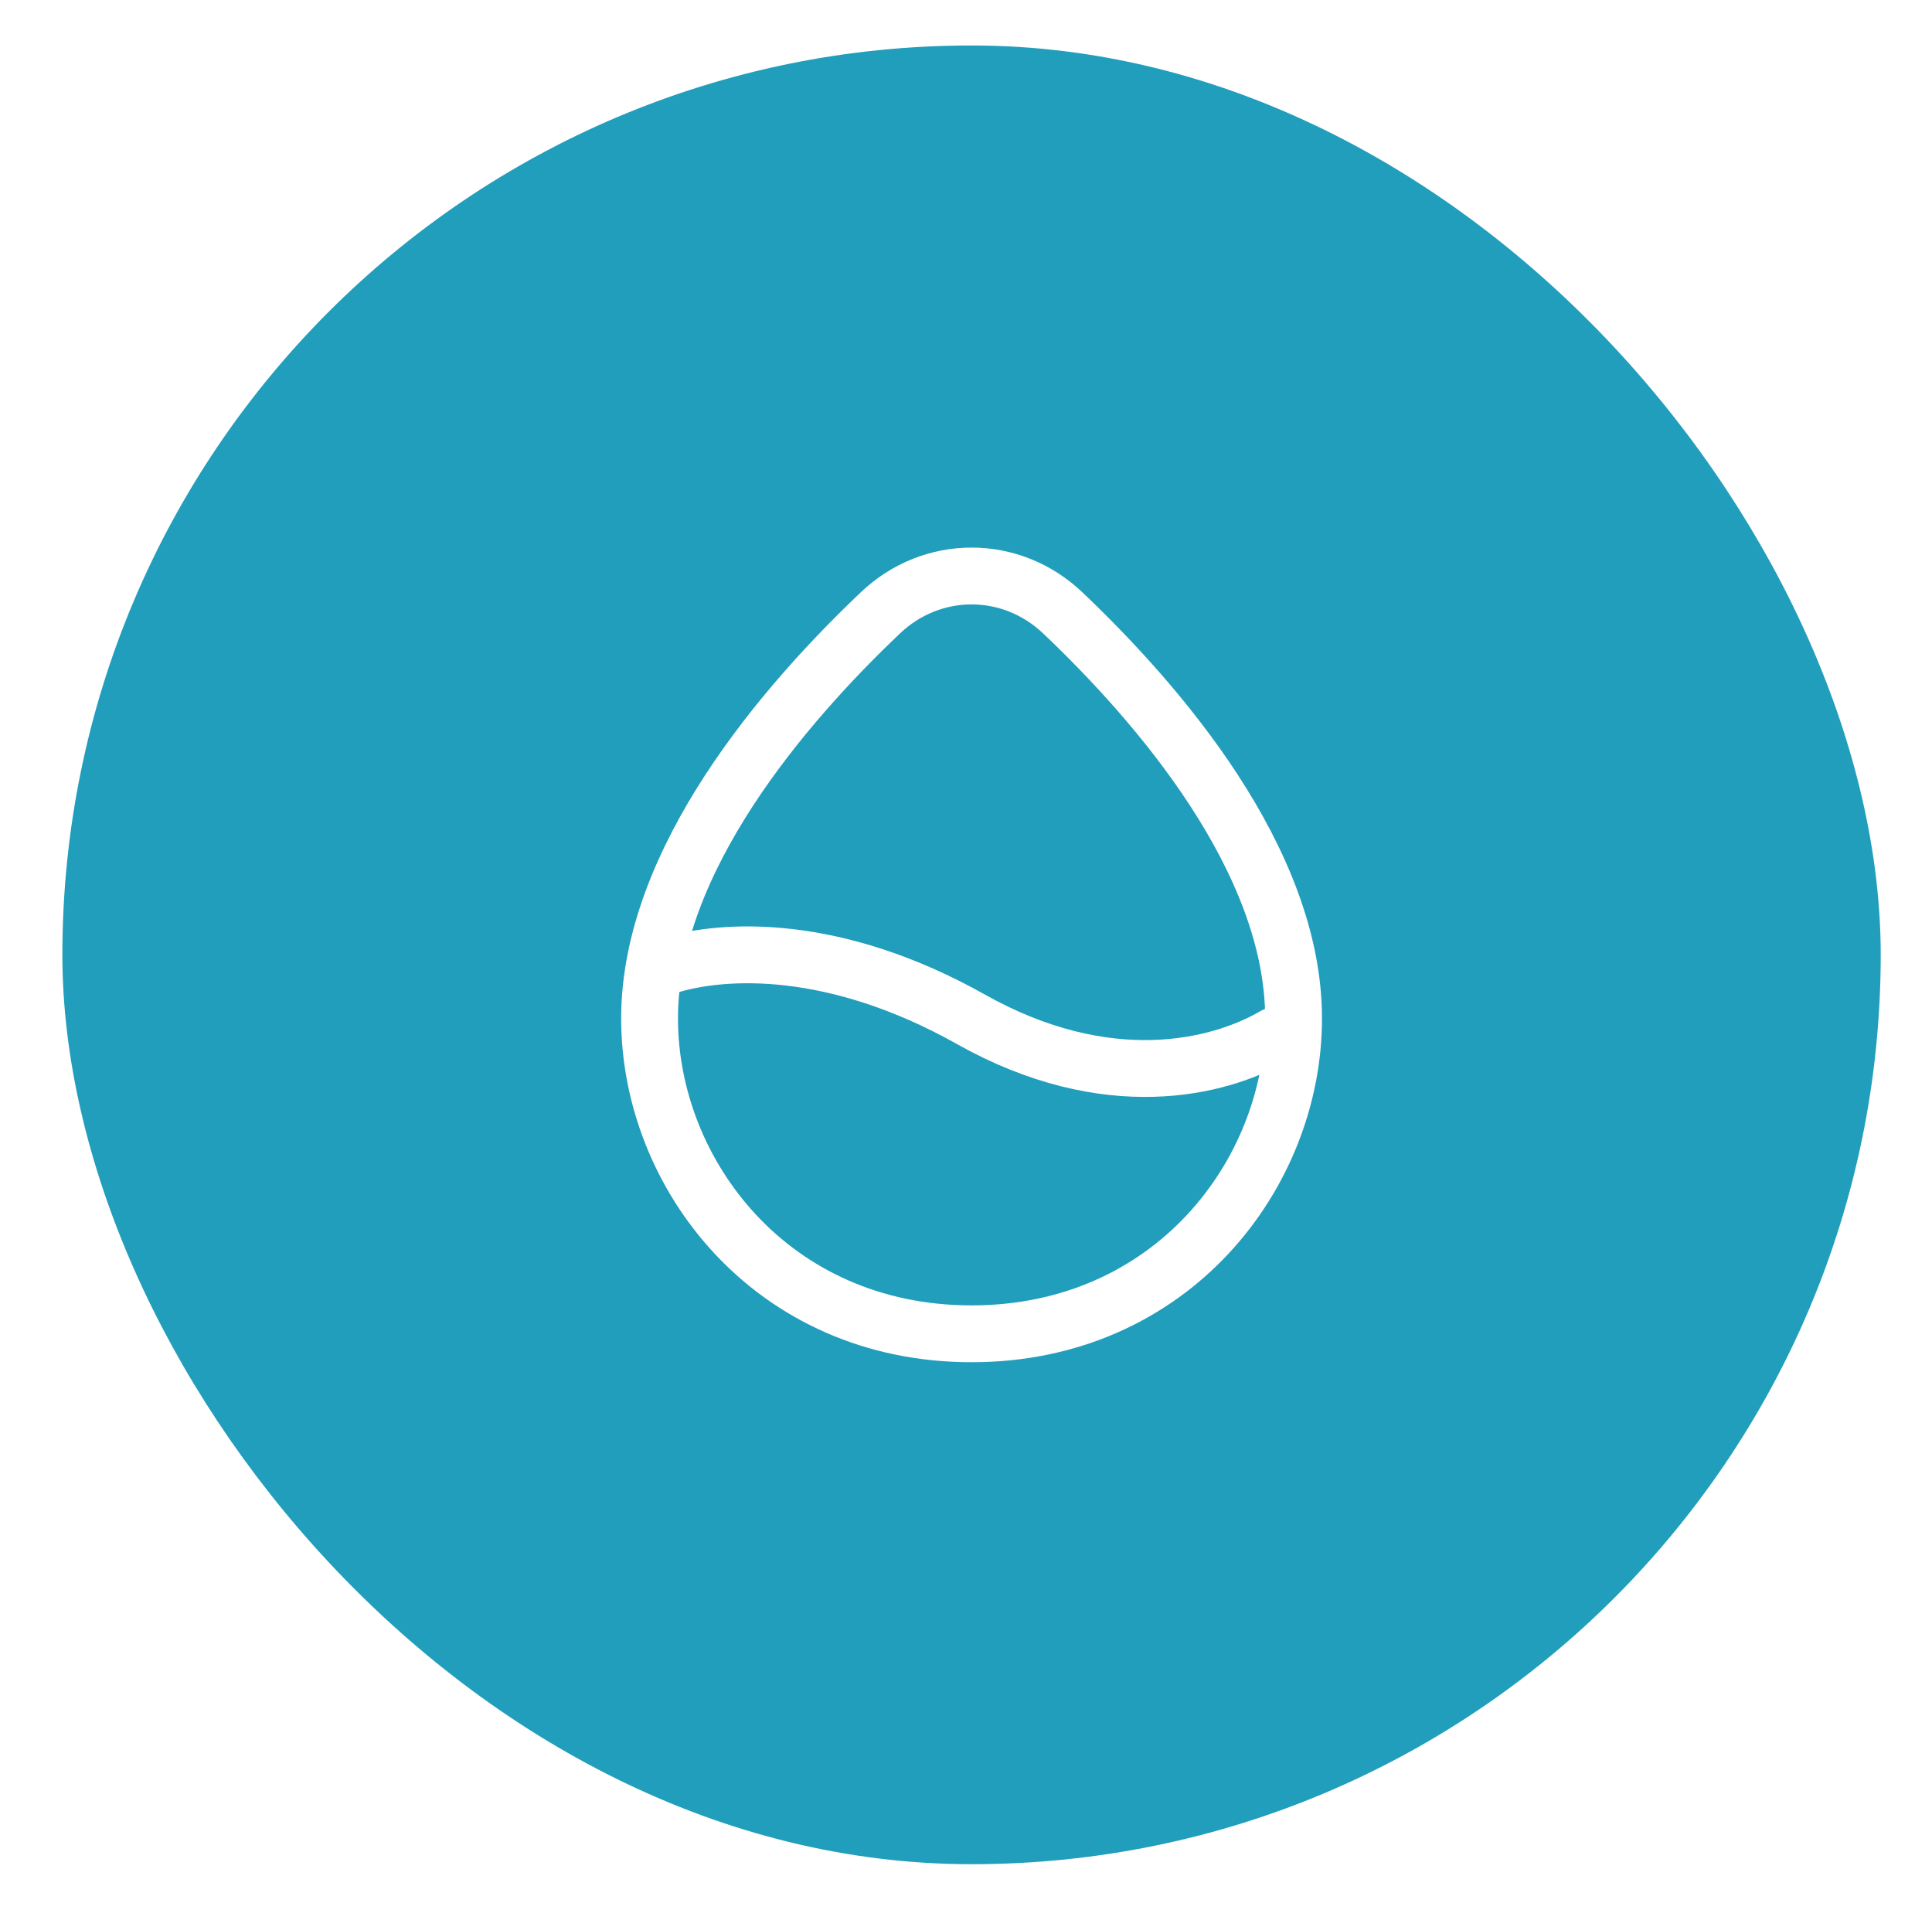
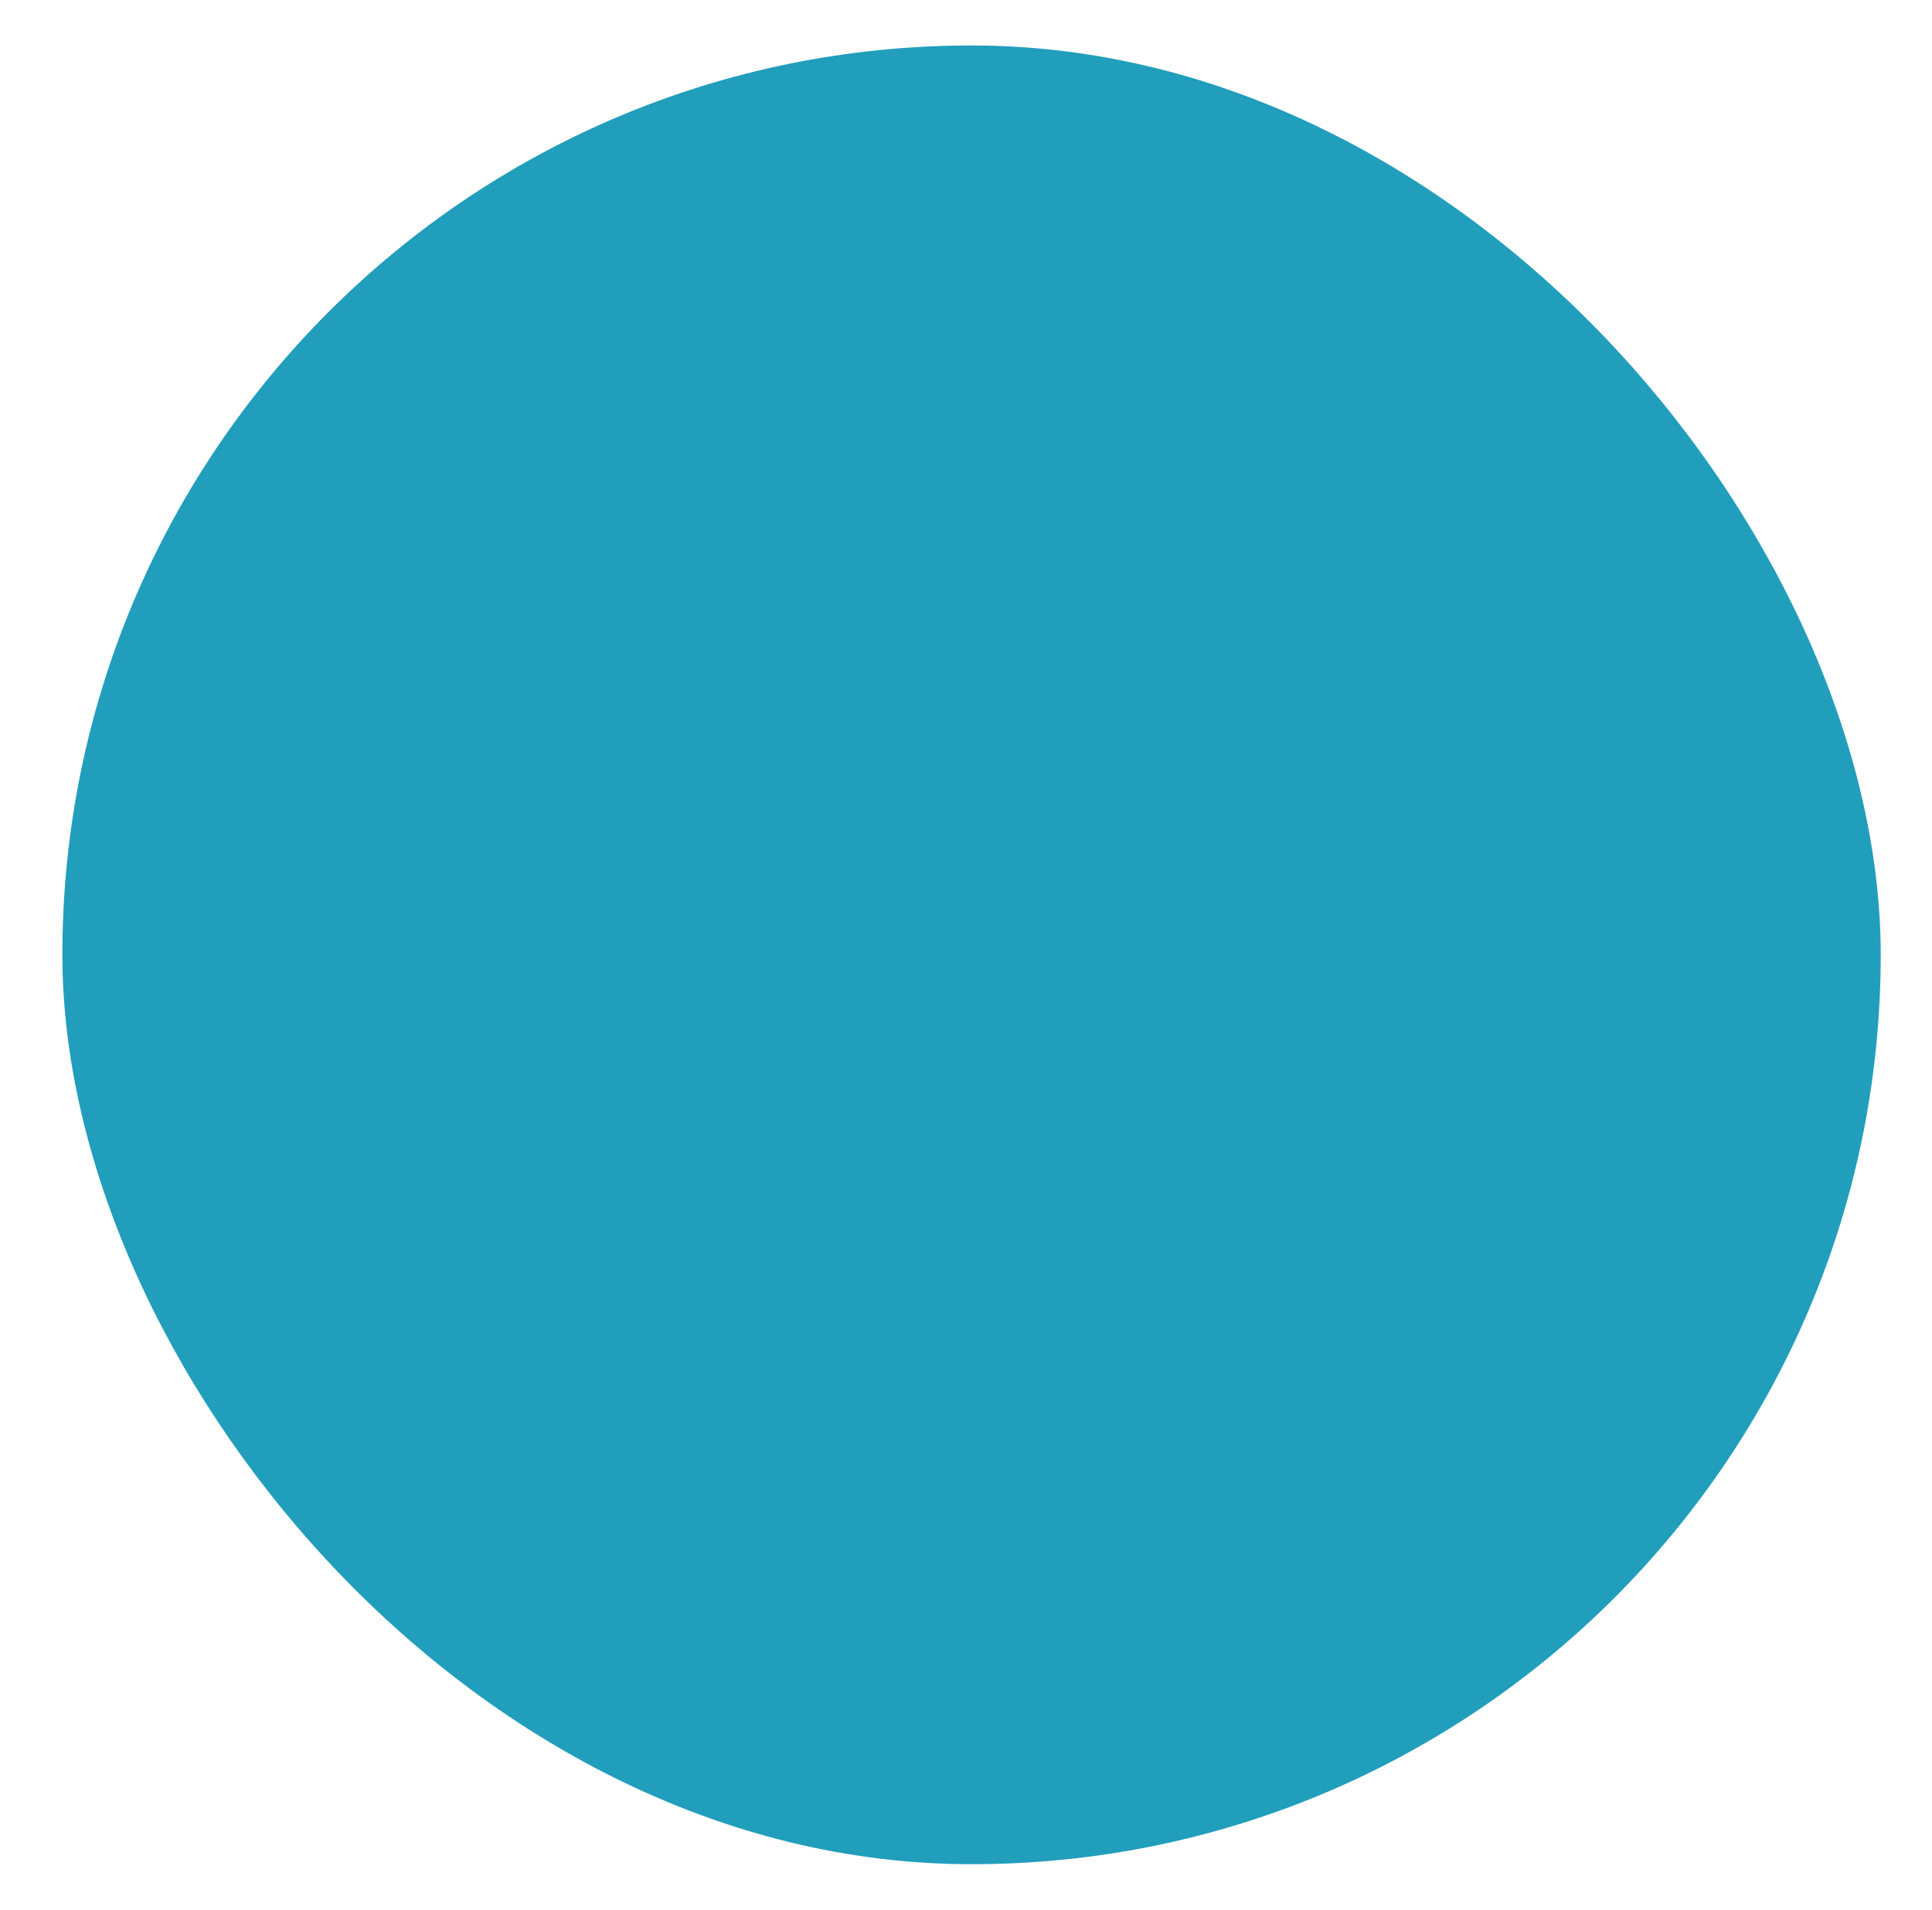
<svg xmlns="http://www.w3.org/2000/svg" fill="none" height="84" viewBox="0 0 85 84" width="85">
  <filter id="a" color-interpolation-filters="sRGB" filterUnits="userSpaceOnUse" height="84" width="84" x=".744" y="0">
    <feFlood flood-opacity="0" result="BackgroundImageFix" />
    <feColorMatrix in="SourceAlpha" result="hardAlpha" type="matrix" values="0 0 0 0 0 0 0 0 0 0 0 0 0 0 0 0 0 0 127 0" />
    <feMorphology in="SourceAlpha" operator="dilate" radius="2" result="effect1_dropShadow_100_101897" />
    <feOffset />
    <feComposite in2="hardAlpha" operator="out" />
    <feColorMatrix type="matrix" values="0 0 0 0 0.847 0 0 0 0 0.847 0 0 0 0 0.847 0 0 0 0.4 0" />
    <feBlend in2="BackgroundImageFix" mode="normal" result="effect1_dropShadow_100_101897" />
    <feBlend in="SourceGraphic" in2="effect1_dropShadow_100_101897" mode="normal" result="shape" />
  </filter>
  <g filter="url(#a)">
    <rect fill="#219ebc" height="80" rx="40" width="80" x="2.744" y="2" />
    <g stroke="#fff" stroke-width="2.5">
-       <path d="m28.578 44.799c0-6.974 5.968-13.865 10.157-17.843 2.275-2.16 5.745-2.16 8.02 0 4.189 3.978 10.157 10.869 10.157 17.843 0 6.837-5.365 13.87-14.167 13.87s-14.167-7.033-14.167-13.87z" />
-       <path d="m29.41 42.473c2.441-.756 7.319-1.001 13.307 2.363 5.976 3.357 10.886 2.161 13.36.723" stroke-linecap="round" stroke-linejoin="round" />
-     </g>
+       </g>
  </g>
</svg>